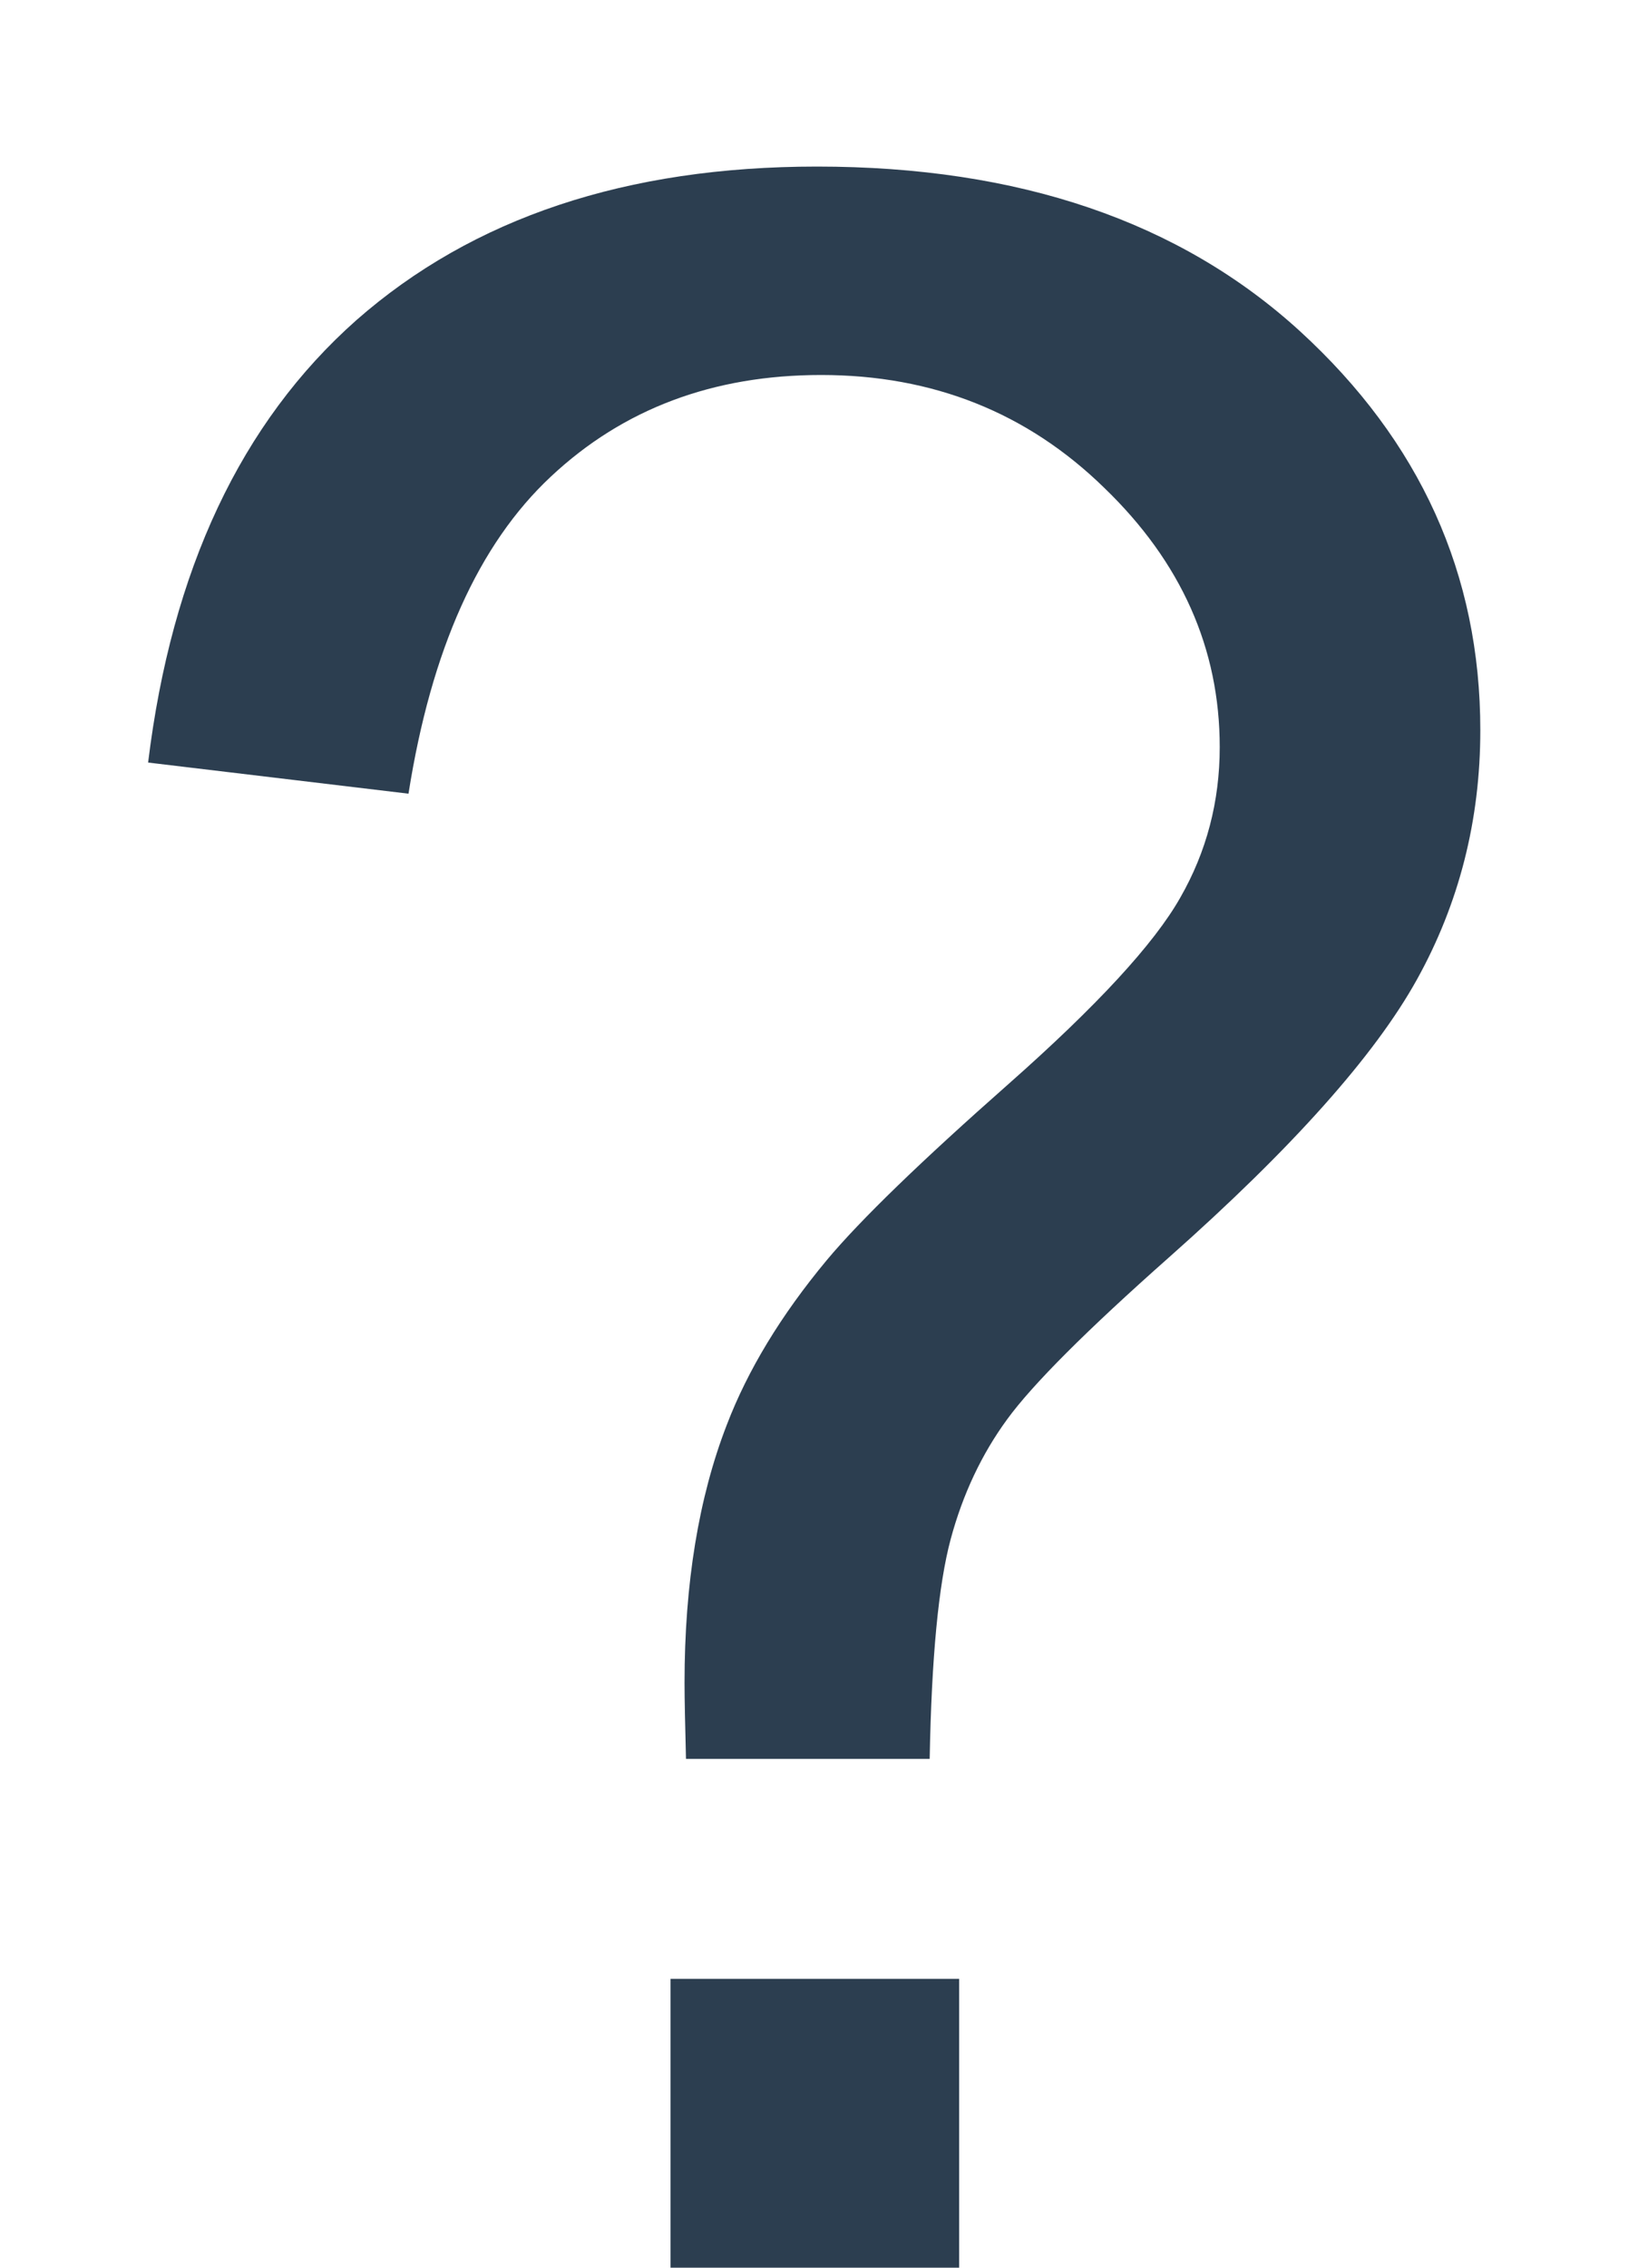
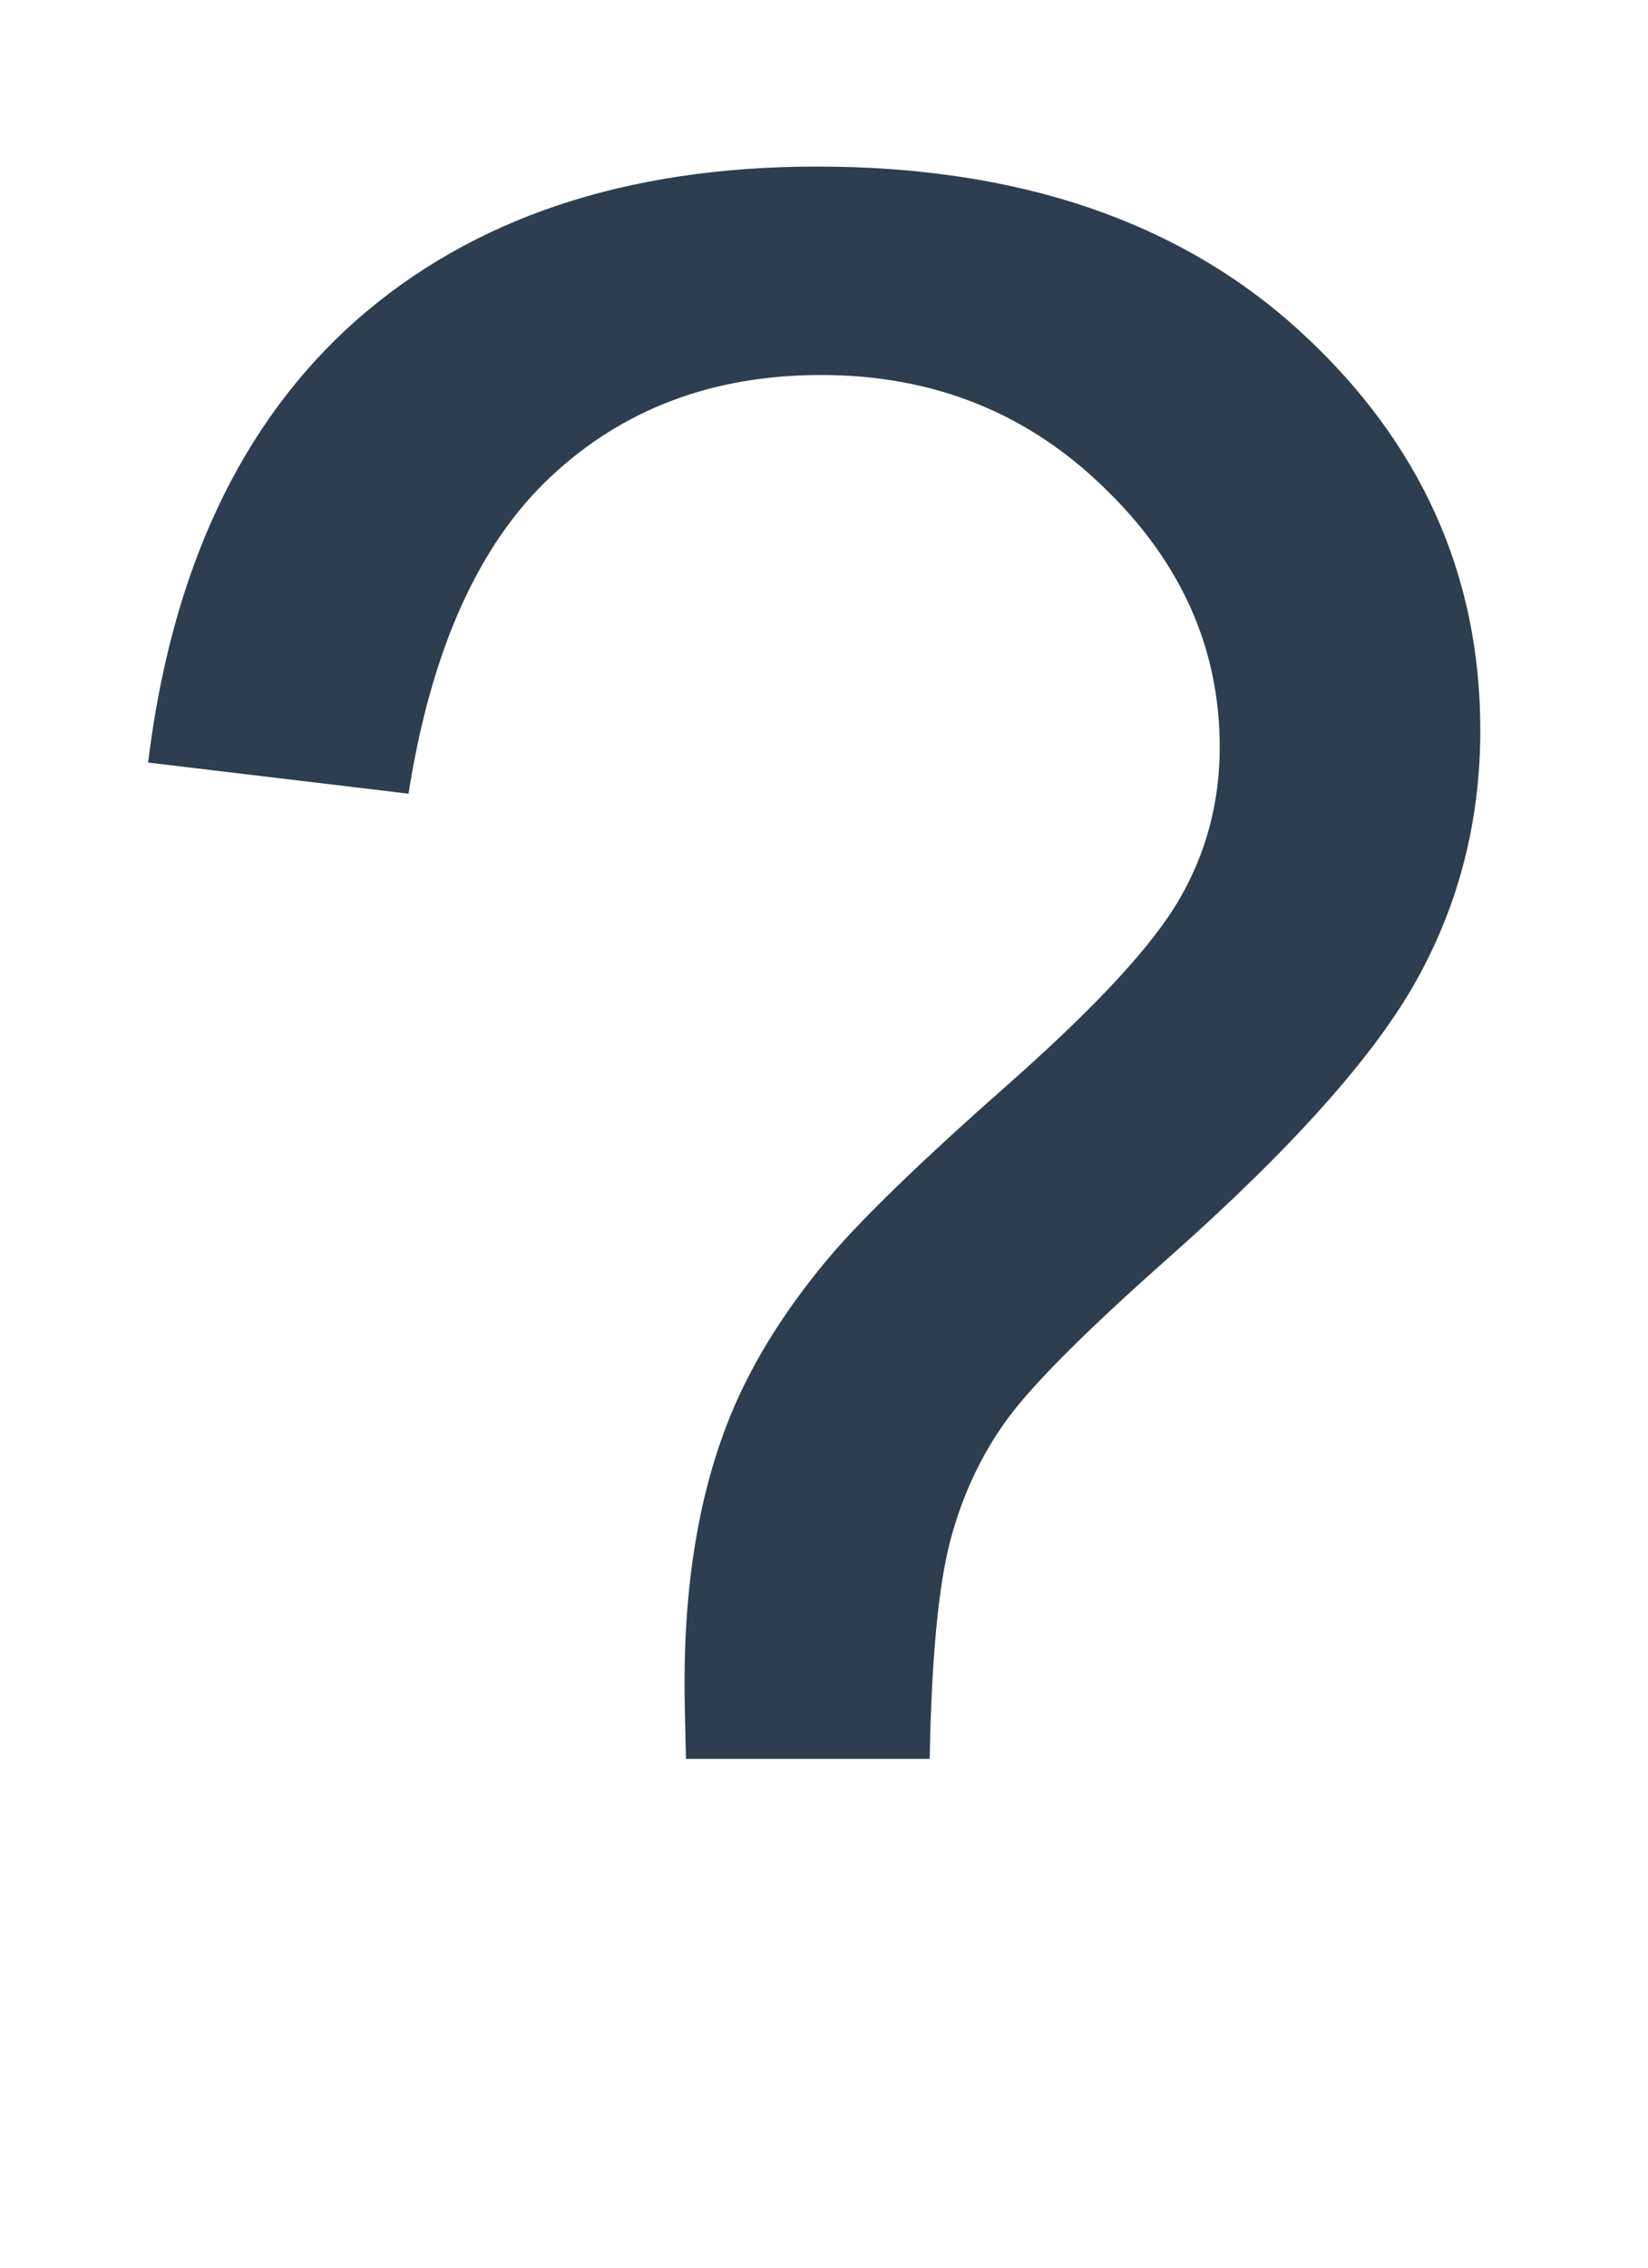
<svg xmlns="http://www.w3.org/2000/svg" width="8" height="11" viewBox="0 0 8 11" fill="none">
-   <path d="M3.33 8.532C3.326 8.368 3.323 8.245 3.323 8.163C3.323 7.68 3.392 7.263 3.528 6.912C3.629 6.648 3.79 6.381 4.014 6.112C4.178 5.916 4.472 5.632 4.896 5.258C5.324 4.88 5.602 4.579 5.729 4.355C5.857 4.132 5.921 3.888 5.921 3.624C5.921 3.146 5.734 2.726 5.36 2.366C4.987 2.002 4.529 1.819 3.986 1.819C3.462 1.819 3.025 1.983 2.674 2.312C2.323 2.64 2.093 3.152 1.983 3.85L0.719 3.699C0.833 2.765 1.17 2.049 1.73 1.553C2.296 1.056 3.041 0.808 3.966 0.808C4.946 0.808 5.727 1.074 6.311 1.607C6.894 2.141 7.186 2.785 7.186 3.542C7.186 3.979 7.083 4.383 6.878 4.752C6.673 5.121 6.272 5.57 5.675 6.099C5.274 6.454 5.012 6.716 4.889 6.885C4.766 7.053 4.674 7.247 4.615 7.466C4.556 7.685 4.522 8.04 4.513 8.532H3.33ZM3.255 11V9.599H4.656V11H3.255Z" fill="#2C3E50" />
+   <path d="M3.33 8.532C3.326 8.368 3.323 8.245 3.323 8.163C3.323 7.68 3.392 7.263 3.528 6.912C3.629 6.648 3.79 6.381 4.014 6.112C4.178 5.916 4.472 5.632 4.896 5.258C5.324 4.88 5.602 4.579 5.729 4.355C5.857 4.132 5.921 3.888 5.921 3.624C5.921 3.146 5.734 2.726 5.36 2.366C4.987 2.002 4.529 1.819 3.986 1.819C3.462 1.819 3.025 1.983 2.674 2.312C2.323 2.64 2.093 3.152 1.983 3.85L0.719 3.699C0.833 2.765 1.17 2.049 1.73 1.553C2.296 1.056 3.041 0.808 3.966 0.808C4.946 0.808 5.727 1.074 6.311 1.607C6.894 2.141 7.186 2.785 7.186 3.542C7.186 3.979 7.083 4.383 6.878 4.752C6.673 5.121 6.272 5.57 5.675 6.099C5.274 6.454 5.012 6.716 4.889 6.885C4.766 7.053 4.674 7.247 4.615 7.466C4.556 7.685 4.522 8.04 4.513 8.532H3.33ZM3.255 11H4.656V11H3.255Z" fill="#2C3E50" />
</svg>